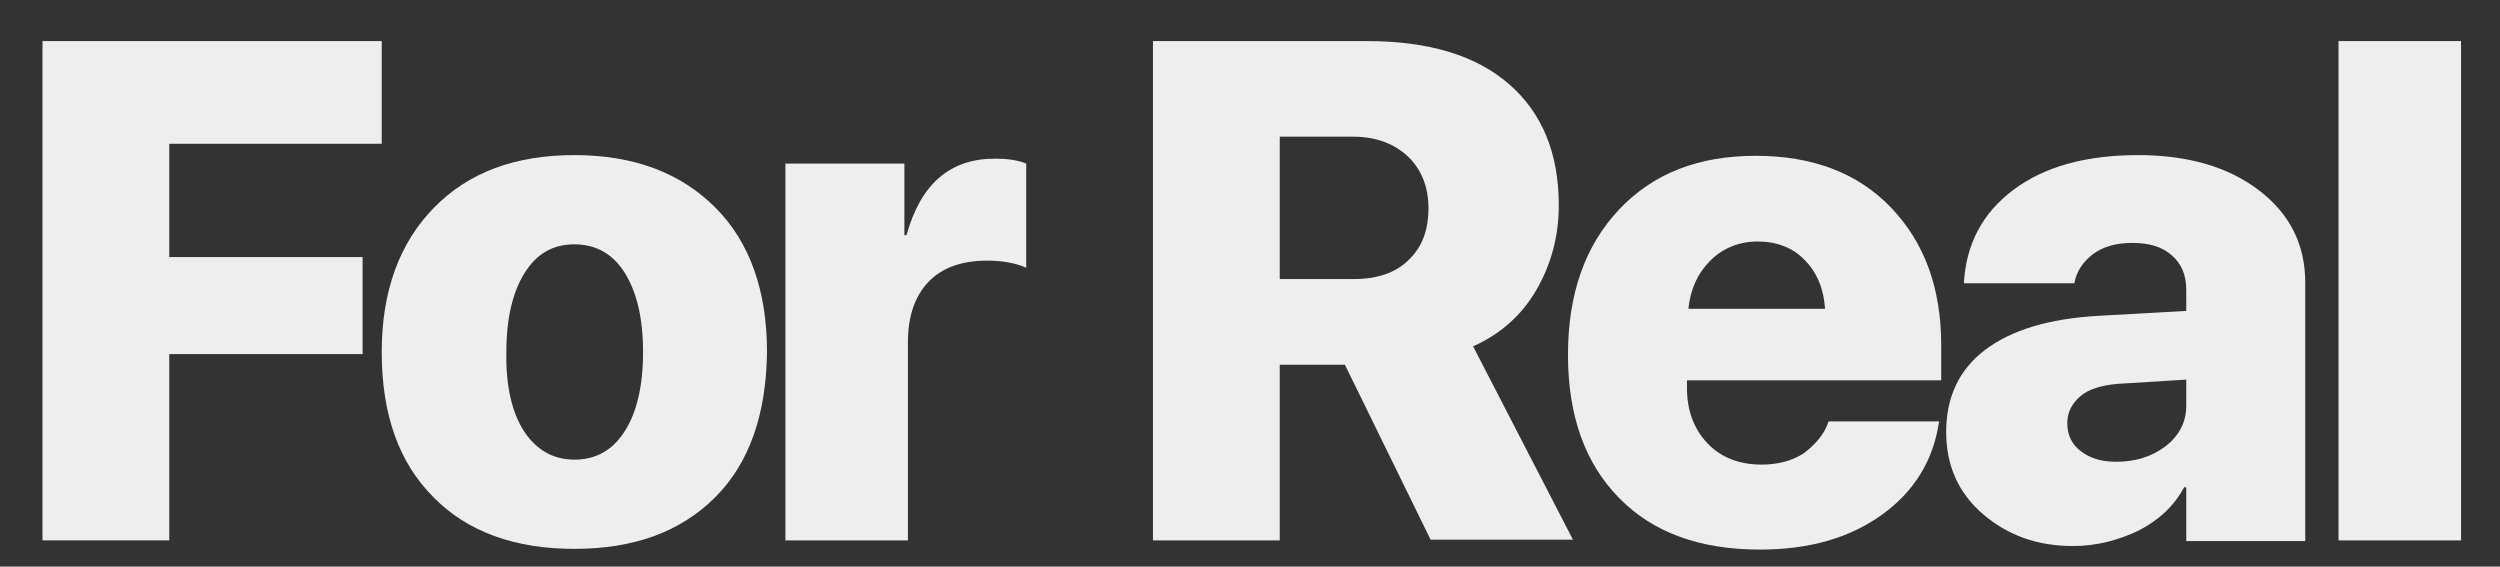
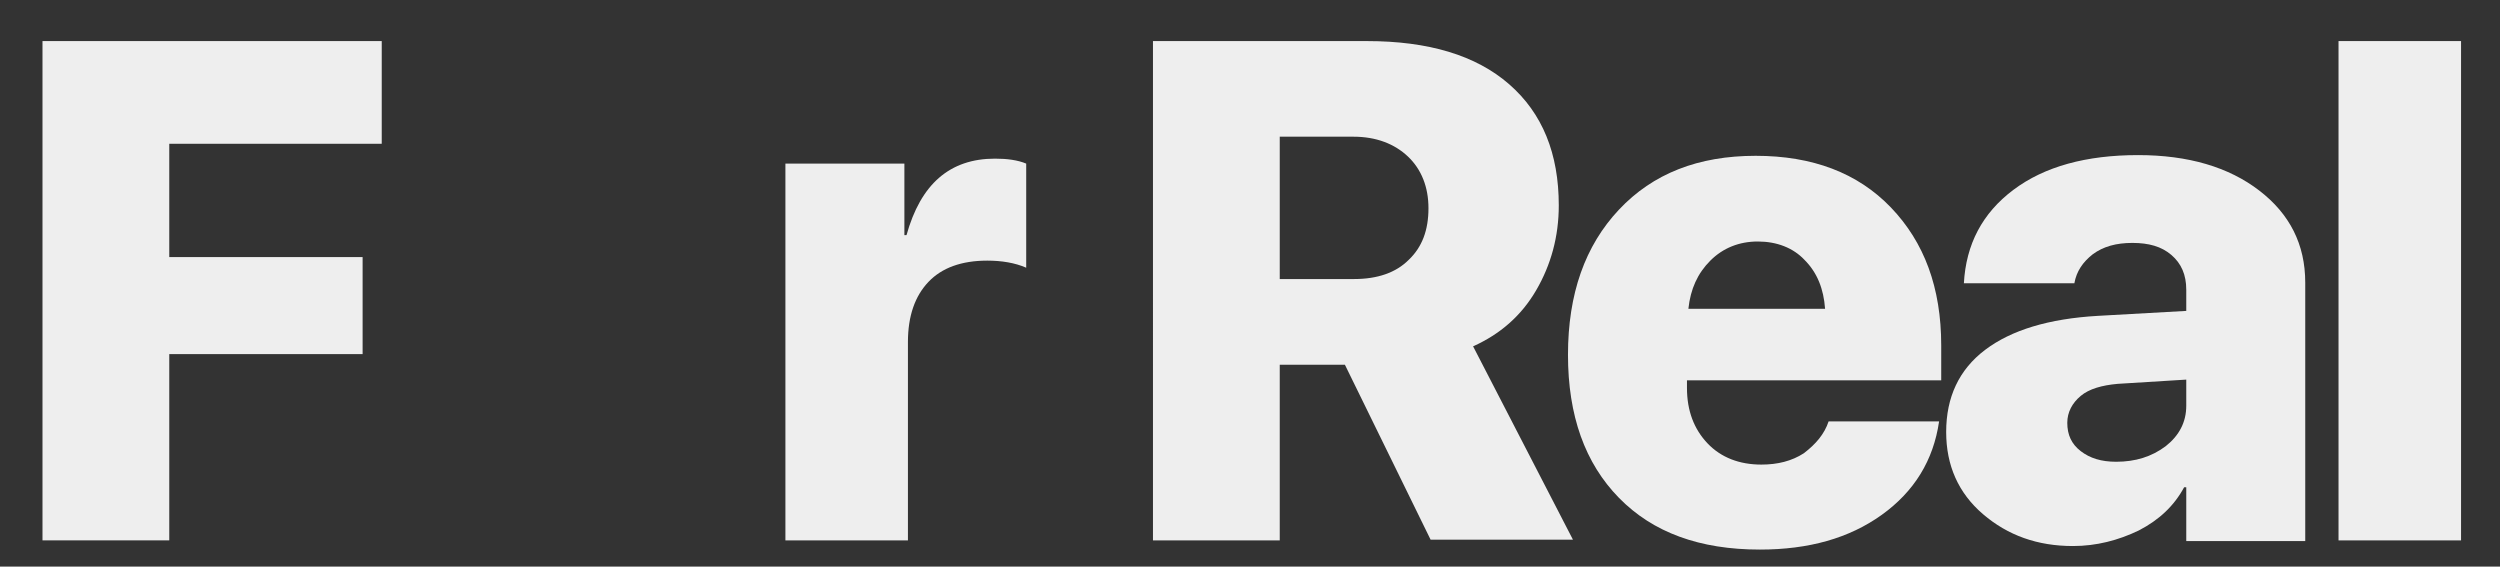
<svg xmlns="http://www.w3.org/2000/svg" width="353" height="80" version="1.1" id="Layer_1" x="0px" y="0px" viewBox="0 0 353 80" style="enable-background:new 0 0 353 80;" xml:space="preserve">
  <rect x="0" y="0" width="353" height="80" fill="#333333" stroke="none" />
  <style type="text/css">
	.st0{fill:#EEEEEE;}
</style>
  <g>
    <path class="st0" d="M23.9,76.3H6V5.8h47.9v14.5h-30v16h27.3V50H23.9V76.3z" />
-     <path class="st0" d="M101,70.2c-4.9,4.9-11.5,7.3-19.9,7.3c-8.4,0-15.1-2.4-19.9-7.3c-4.9-4.9-7.3-11.7-7.3-20.5   c0-8.6,2.5-15.4,7.4-20.4c4.9-5,11.5-7.4,19.8-7.4c8.4,0,15,2.5,19.9,7.4c4.9,4.9,7.3,11.8,7.3,20.4   C108.2,58.5,105.8,65.4,101,70.2z M74,60.9c1.7,2.6,4.1,4,7.1,4c3,0,5.4-1.3,7.1-4c1.7-2.6,2.6-6.4,2.6-11.2   c0-4.8-0.9-8.5-2.6-11.2c-1.7-2.7-4.1-4-7.1-4c-3,0-5.3,1.3-7,4c-1.7,2.7-2.6,6.4-2.6,11.2C71.4,54.5,72.3,58.3,74,60.9z" />
    <path class="st0" d="M110.9,76.3V23.1h16.8v10.1h0.3c2-7.2,6.1-10.8,12.5-10.8c1.7,0,3.2,0.2,4.4,0.7v14.7c-1.6-0.7-3.5-1-5.5-1   c-3.6,0-6.4,1-8.3,3c-1.9,2-2.9,4.8-2.9,8.5v28H110.9z" />
    <path class="st0" d="M180.7,51.6v24.7h-17.9V5.8H193c8.7,0,15.4,2,20.1,6.1c4.7,4.1,7,9.8,7,17.1c0,4.4-1.1,8.4-3.2,12   c-2.1,3.6-5.1,6.2-8.9,7.9l14.1,27.3h-20.1l-12.1-24.7H180.7z M180.7,19.4v20h10.5c3.3,0,5.9-0.9,7.7-2.7c1.9-1.8,2.8-4.2,2.8-7.3   c0-3-1-5.5-2.9-7.3c-1.9-1.8-4.5-2.8-7.7-2.8H180.7z" />
    <path class="st0" d="M258.2,59.5h15.6c-0.8,5.5-3.5,9.9-8.1,13.2c-4.6,3.3-10.3,4.9-17.2,4.9c-8.5,0-15.1-2.4-19.9-7.3   c-4.8-4.9-7.2-11.6-7.2-20.2s2.4-15.4,7.2-20.5c4.8-5.1,11.2-7.6,19.3-7.6c8,0,14.4,2.4,19.1,7.3c4.7,4.9,7.1,11.3,7.1,19.5v4.9   h-35.9v1.1c0,3.2,1,5.8,2.9,7.8c1.9,2,4.5,3,7.6,3c2.3,0,4.3-0.5,6-1.6C256.4,62.7,257.6,61.3,258.2,59.5z M248.2,34.1   c-2.6,0-4.9,0.9-6.7,2.7c-1.8,1.8-2.8,4-3.1,6.8h19.3c-0.2-2.8-1.1-5.1-2.9-6.9C253.2,35,250.9,34.1,248.2,34.1z" />
    <path class="st0" d="M292.7,77.1c-5,0-9.2-1.5-12.7-4.5c-3.5-3-5.2-6.9-5.2-11.6c0-4.9,1.8-8.8,5.5-11.6c3.7-2.8,9-4.4,15.9-4.8   l12.5-0.7v-3c0-2.1-0.7-3.7-2.1-4.9c-1.4-1.2-3.2-1.7-5.5-1.7c-2.3,0-4.1,0.5-5.6,1.6c-1.4,1.1-2.3,2.4-2.6,4.1h-15.6   c0.3-5.5,2.6-9.9,7-13.2s10.3-4.9,17.6-4.9c7.1,0,12.8,1.7,17.1,5c4.3,3.3,6.5,7.6,6.5,13v36.5h-16.8v-7.6h-0.3   c-1.4,2.6-3.5,4.6-6.4,6.1C299.1,76.3,296,77.1,292.7,77.1z M298.8,65.2c2.7,0,5-0.7,7-2.2c1.9-1.5,2.9-3.4,2.9-5.7v-3.7l-9.7,0.6   c-2.2,0.2-4,0.7-5.2,1.7c-1.2,1-1.9,2.3-1.9,3.8c0,1.7,0.6,3,1.9,4C295.1,64.7,296.7,65.2,298.8,65.2z" />
    <path class="st0" d="M330.2,76.3V5.8h17.3v70.5H330.2z" />
  </g>
</svg>